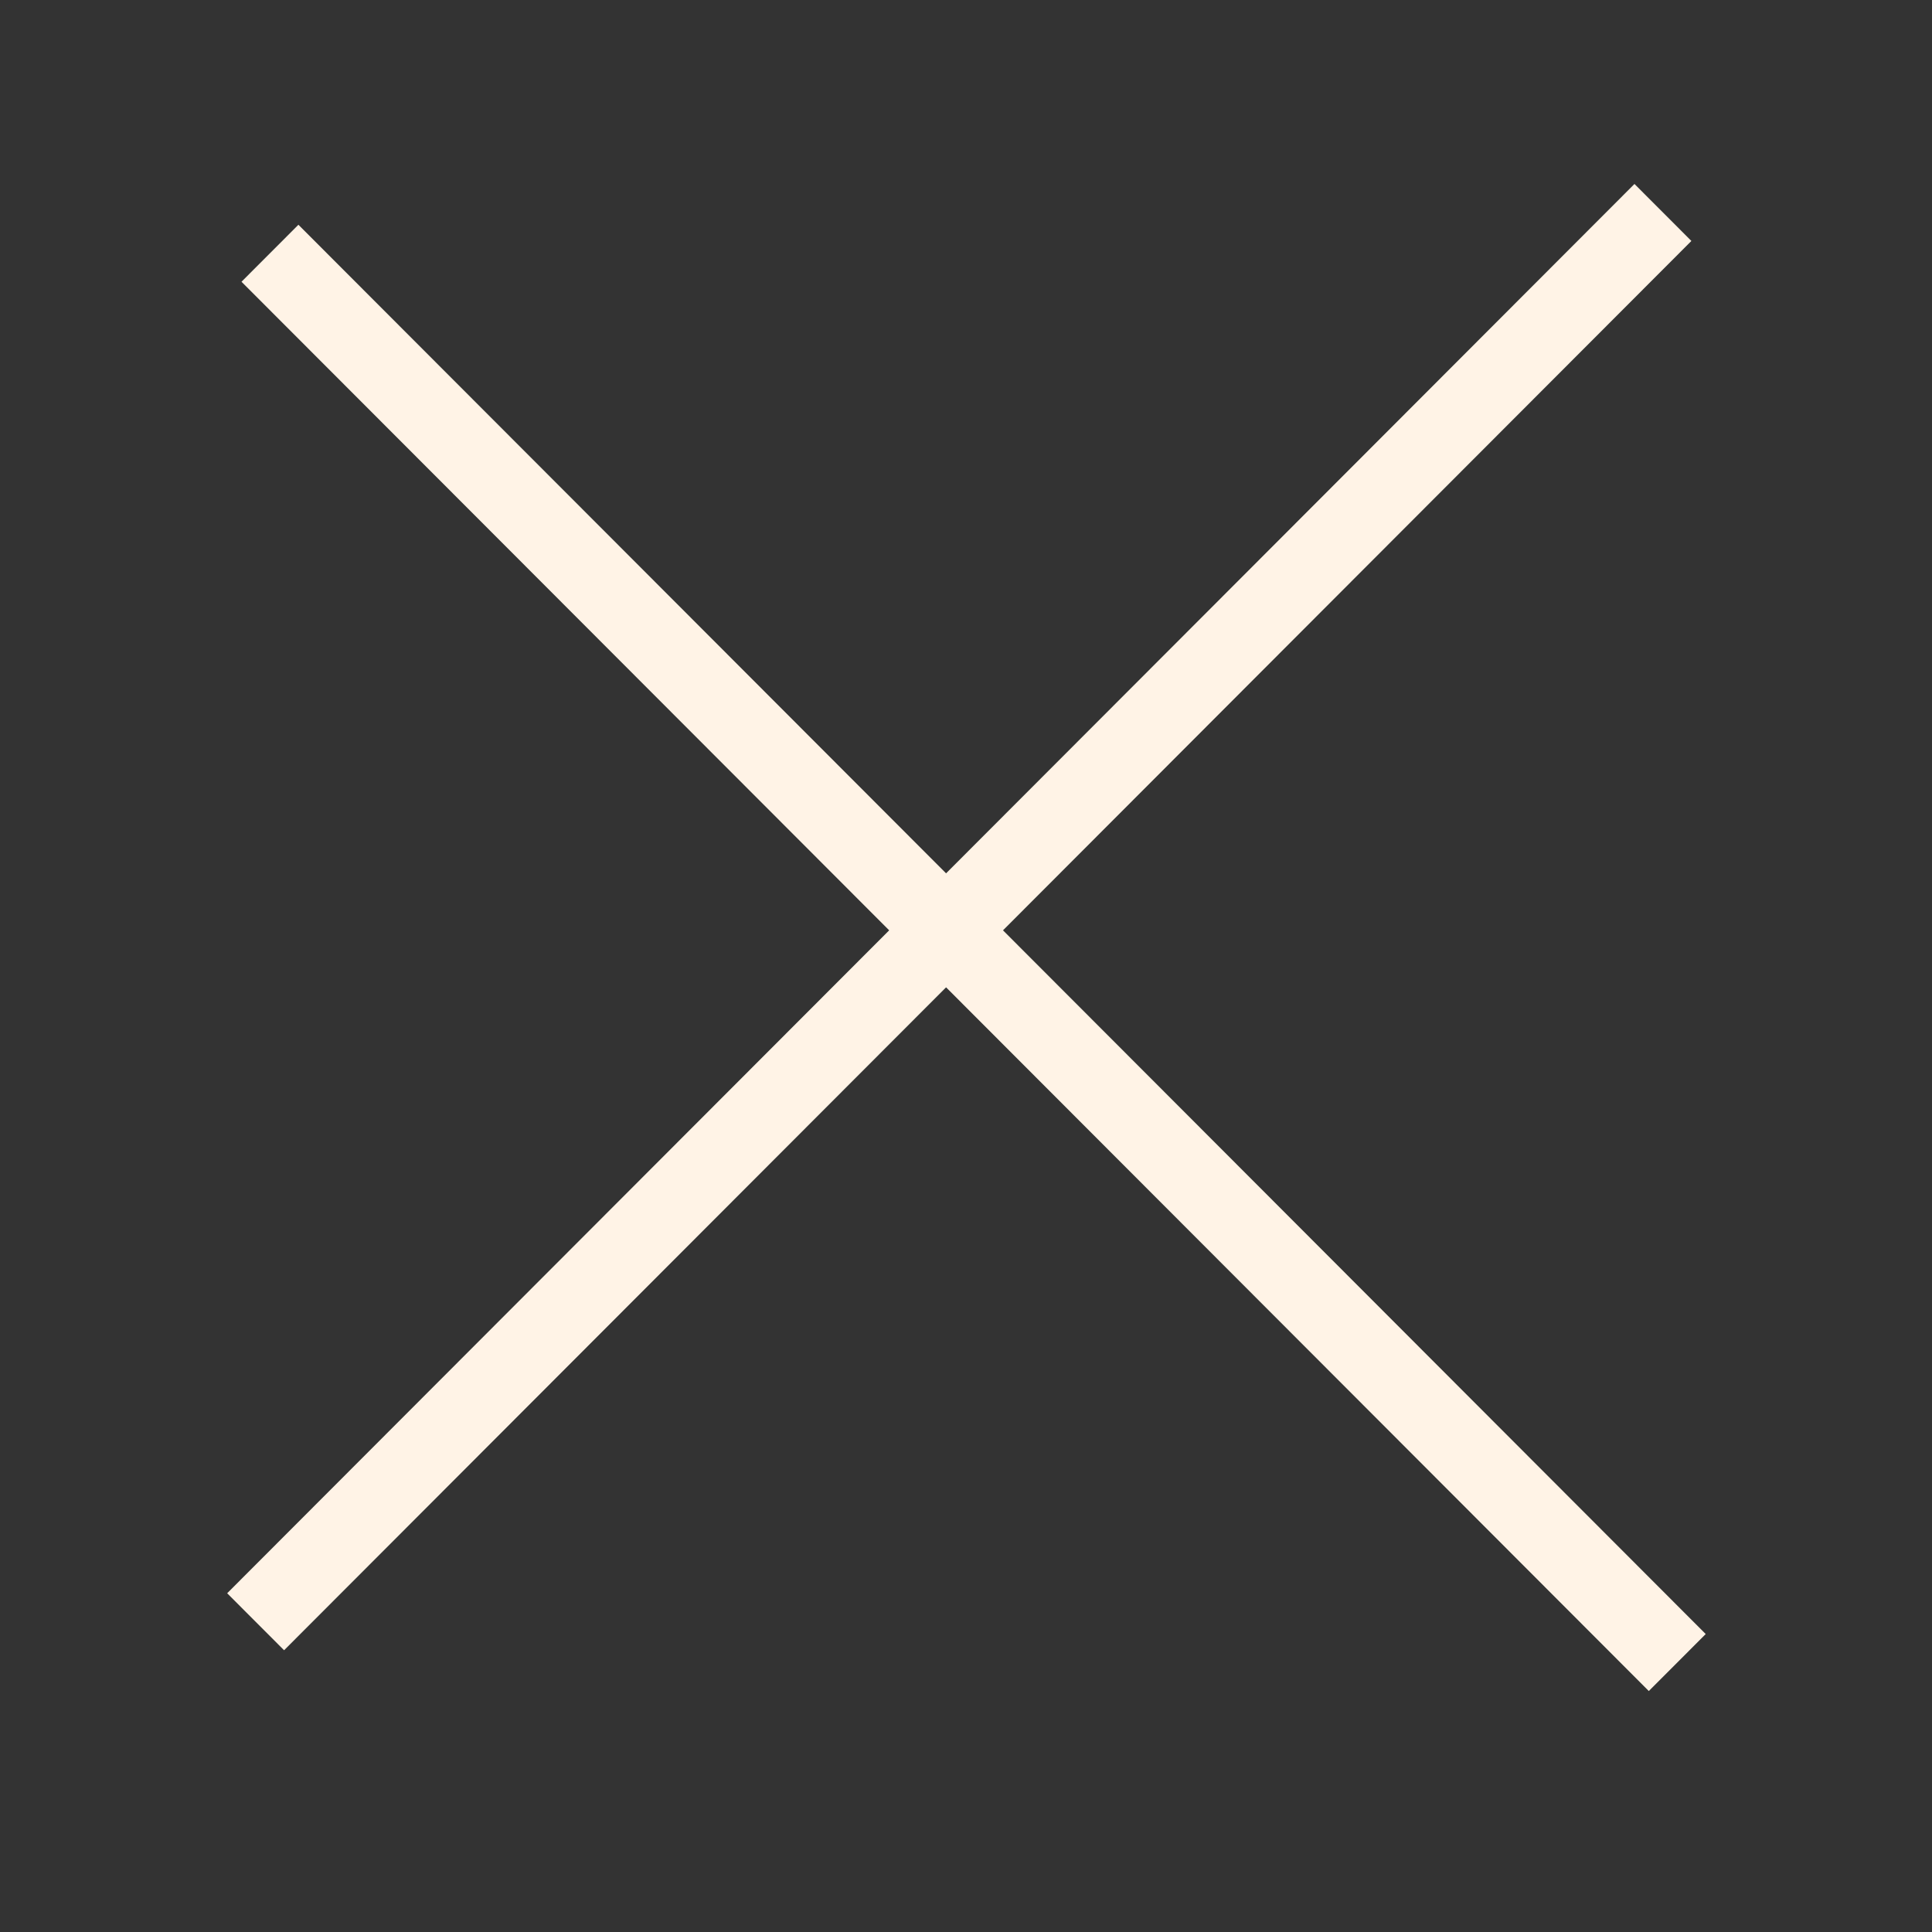
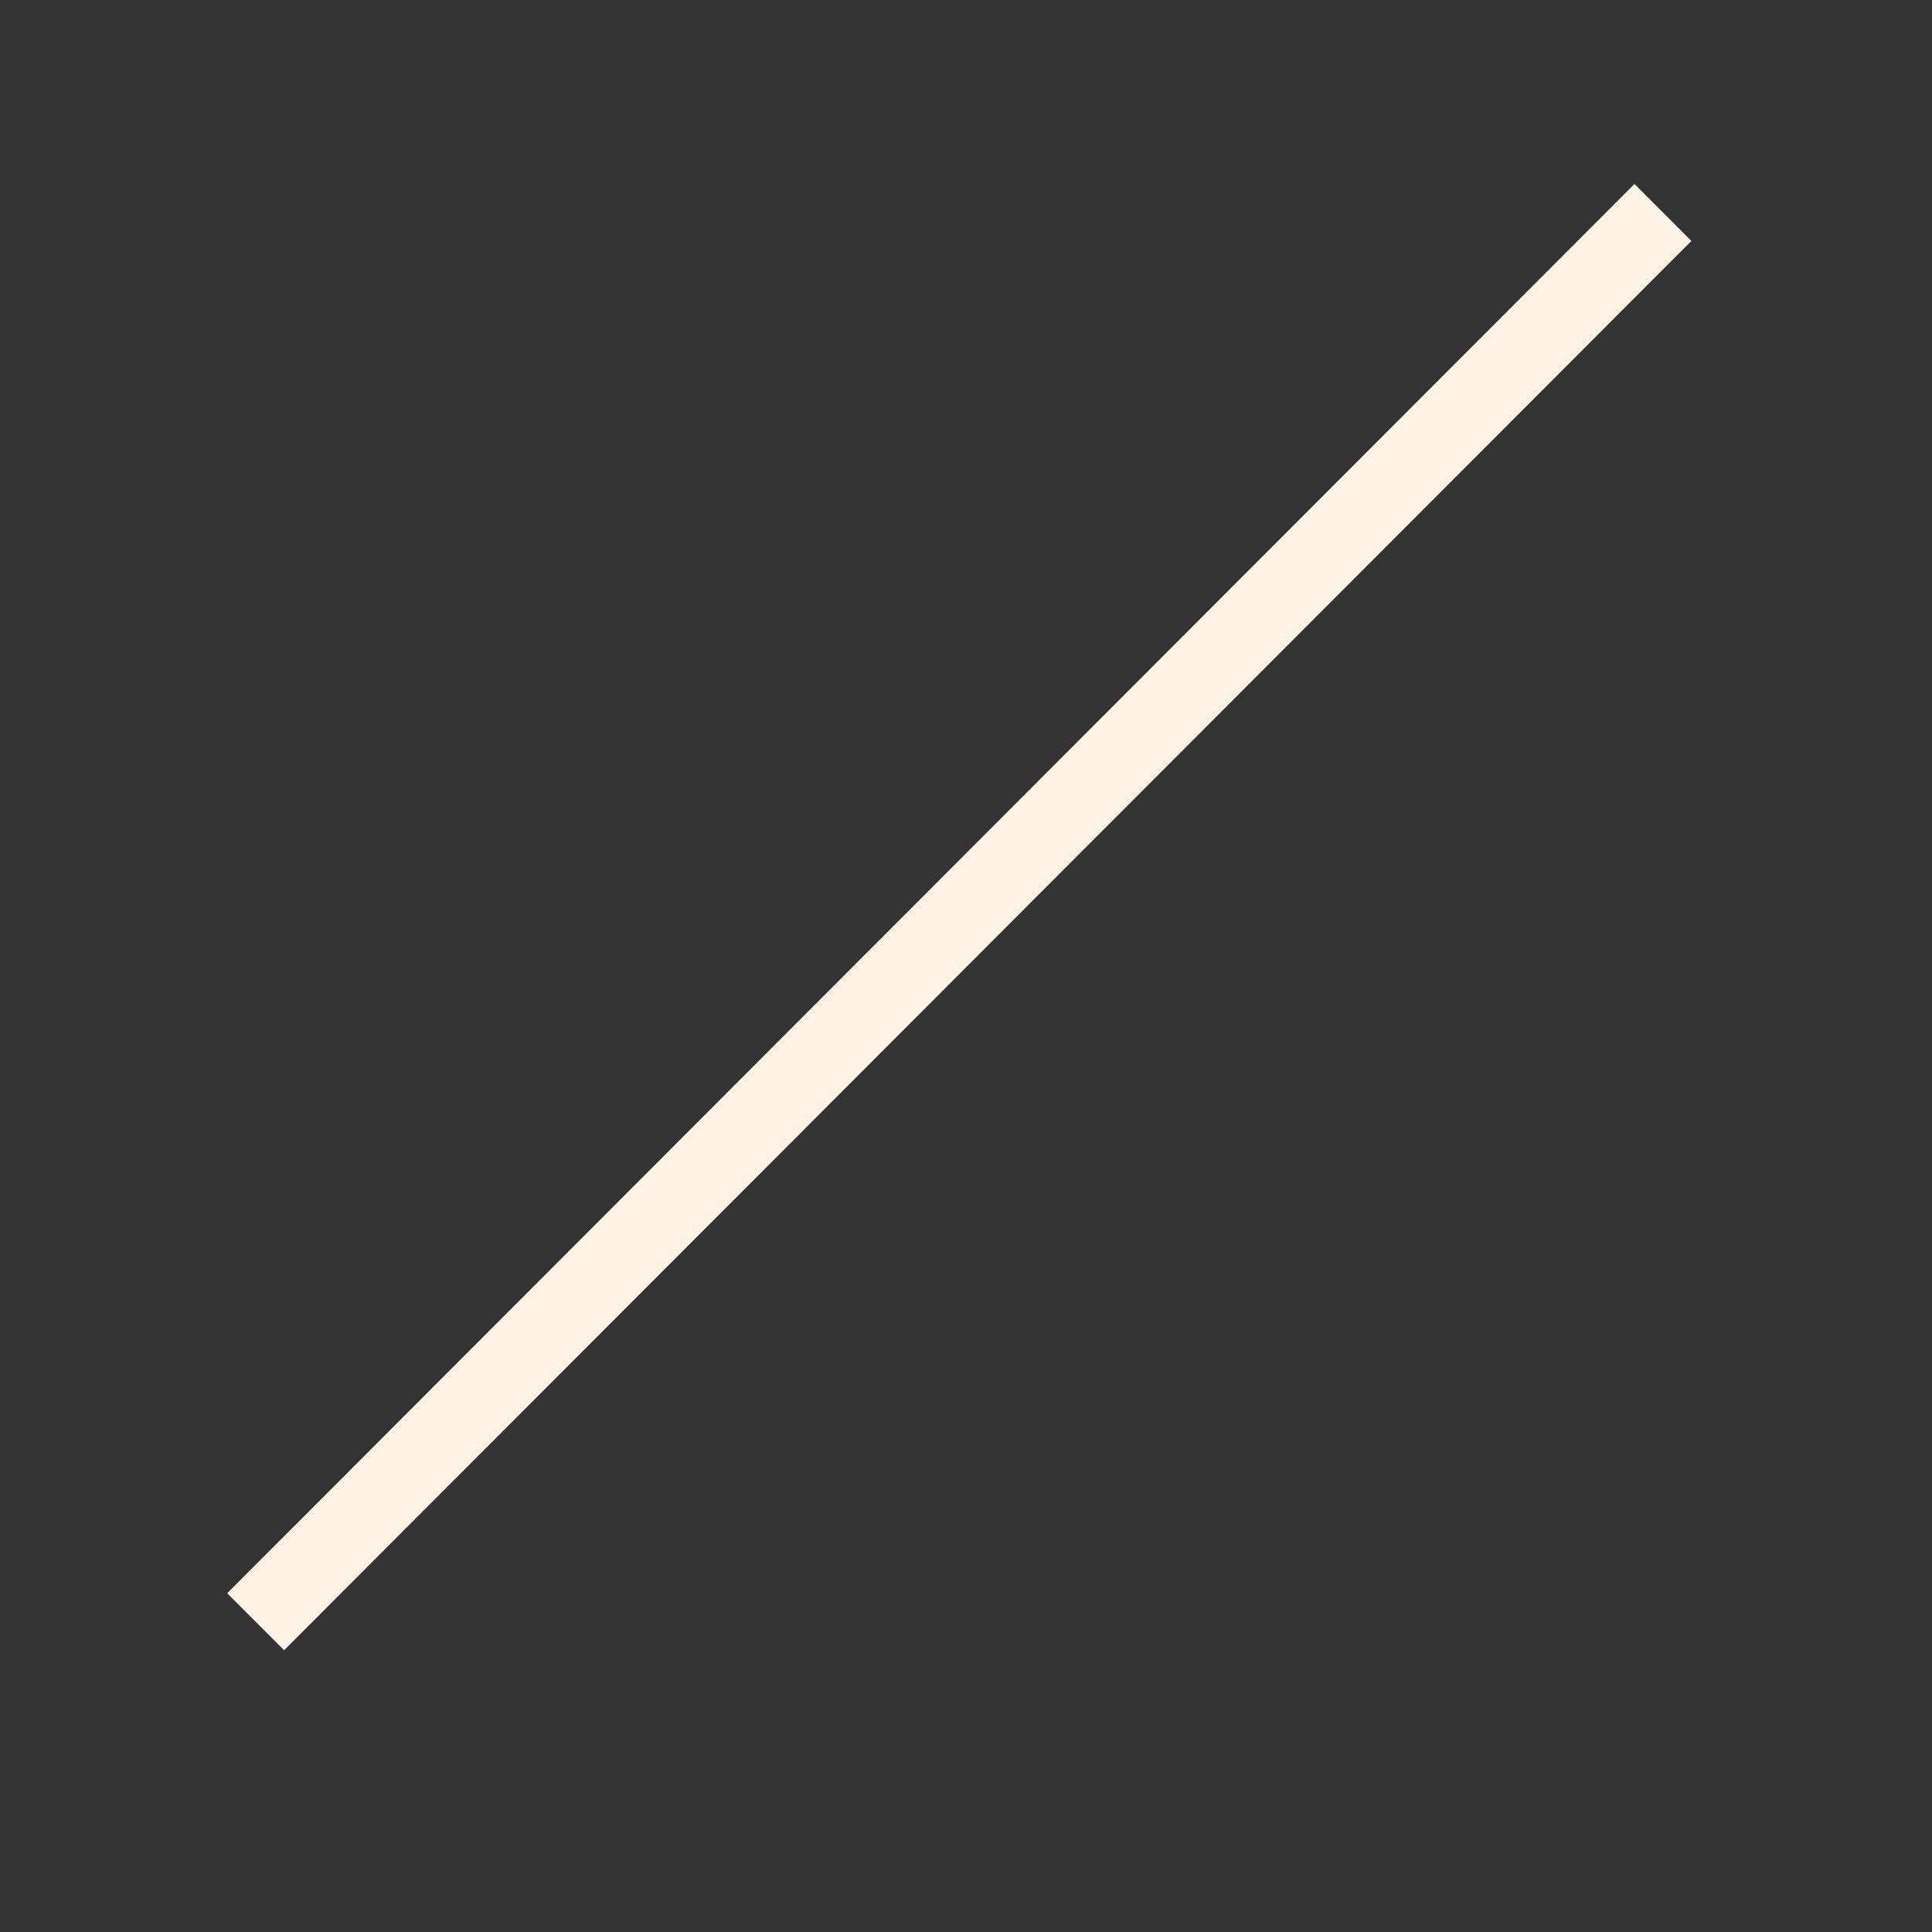
<svg xmlns="http://www.w3.org/2000/svg" width="24" height="24" viewBox="0 0 24 24" fill="none">
  <rect x="0" y="0" width="24" height="24" fill="#333333" stroke="none" />
-   <line y1="-0.5" x2="24.727" y2="-0.5" transform="matrix(0.707 0.708 -0.707 0.708 3 3.5)" stroke="#FFF3E6" />
  <line y1="-0.5" x2="24.727" y2="-0.5" transform="matrix(0.707 -0.708 0.707 0.708 3.529 20.5)" stroke="#FFF3E6" />
</svg>